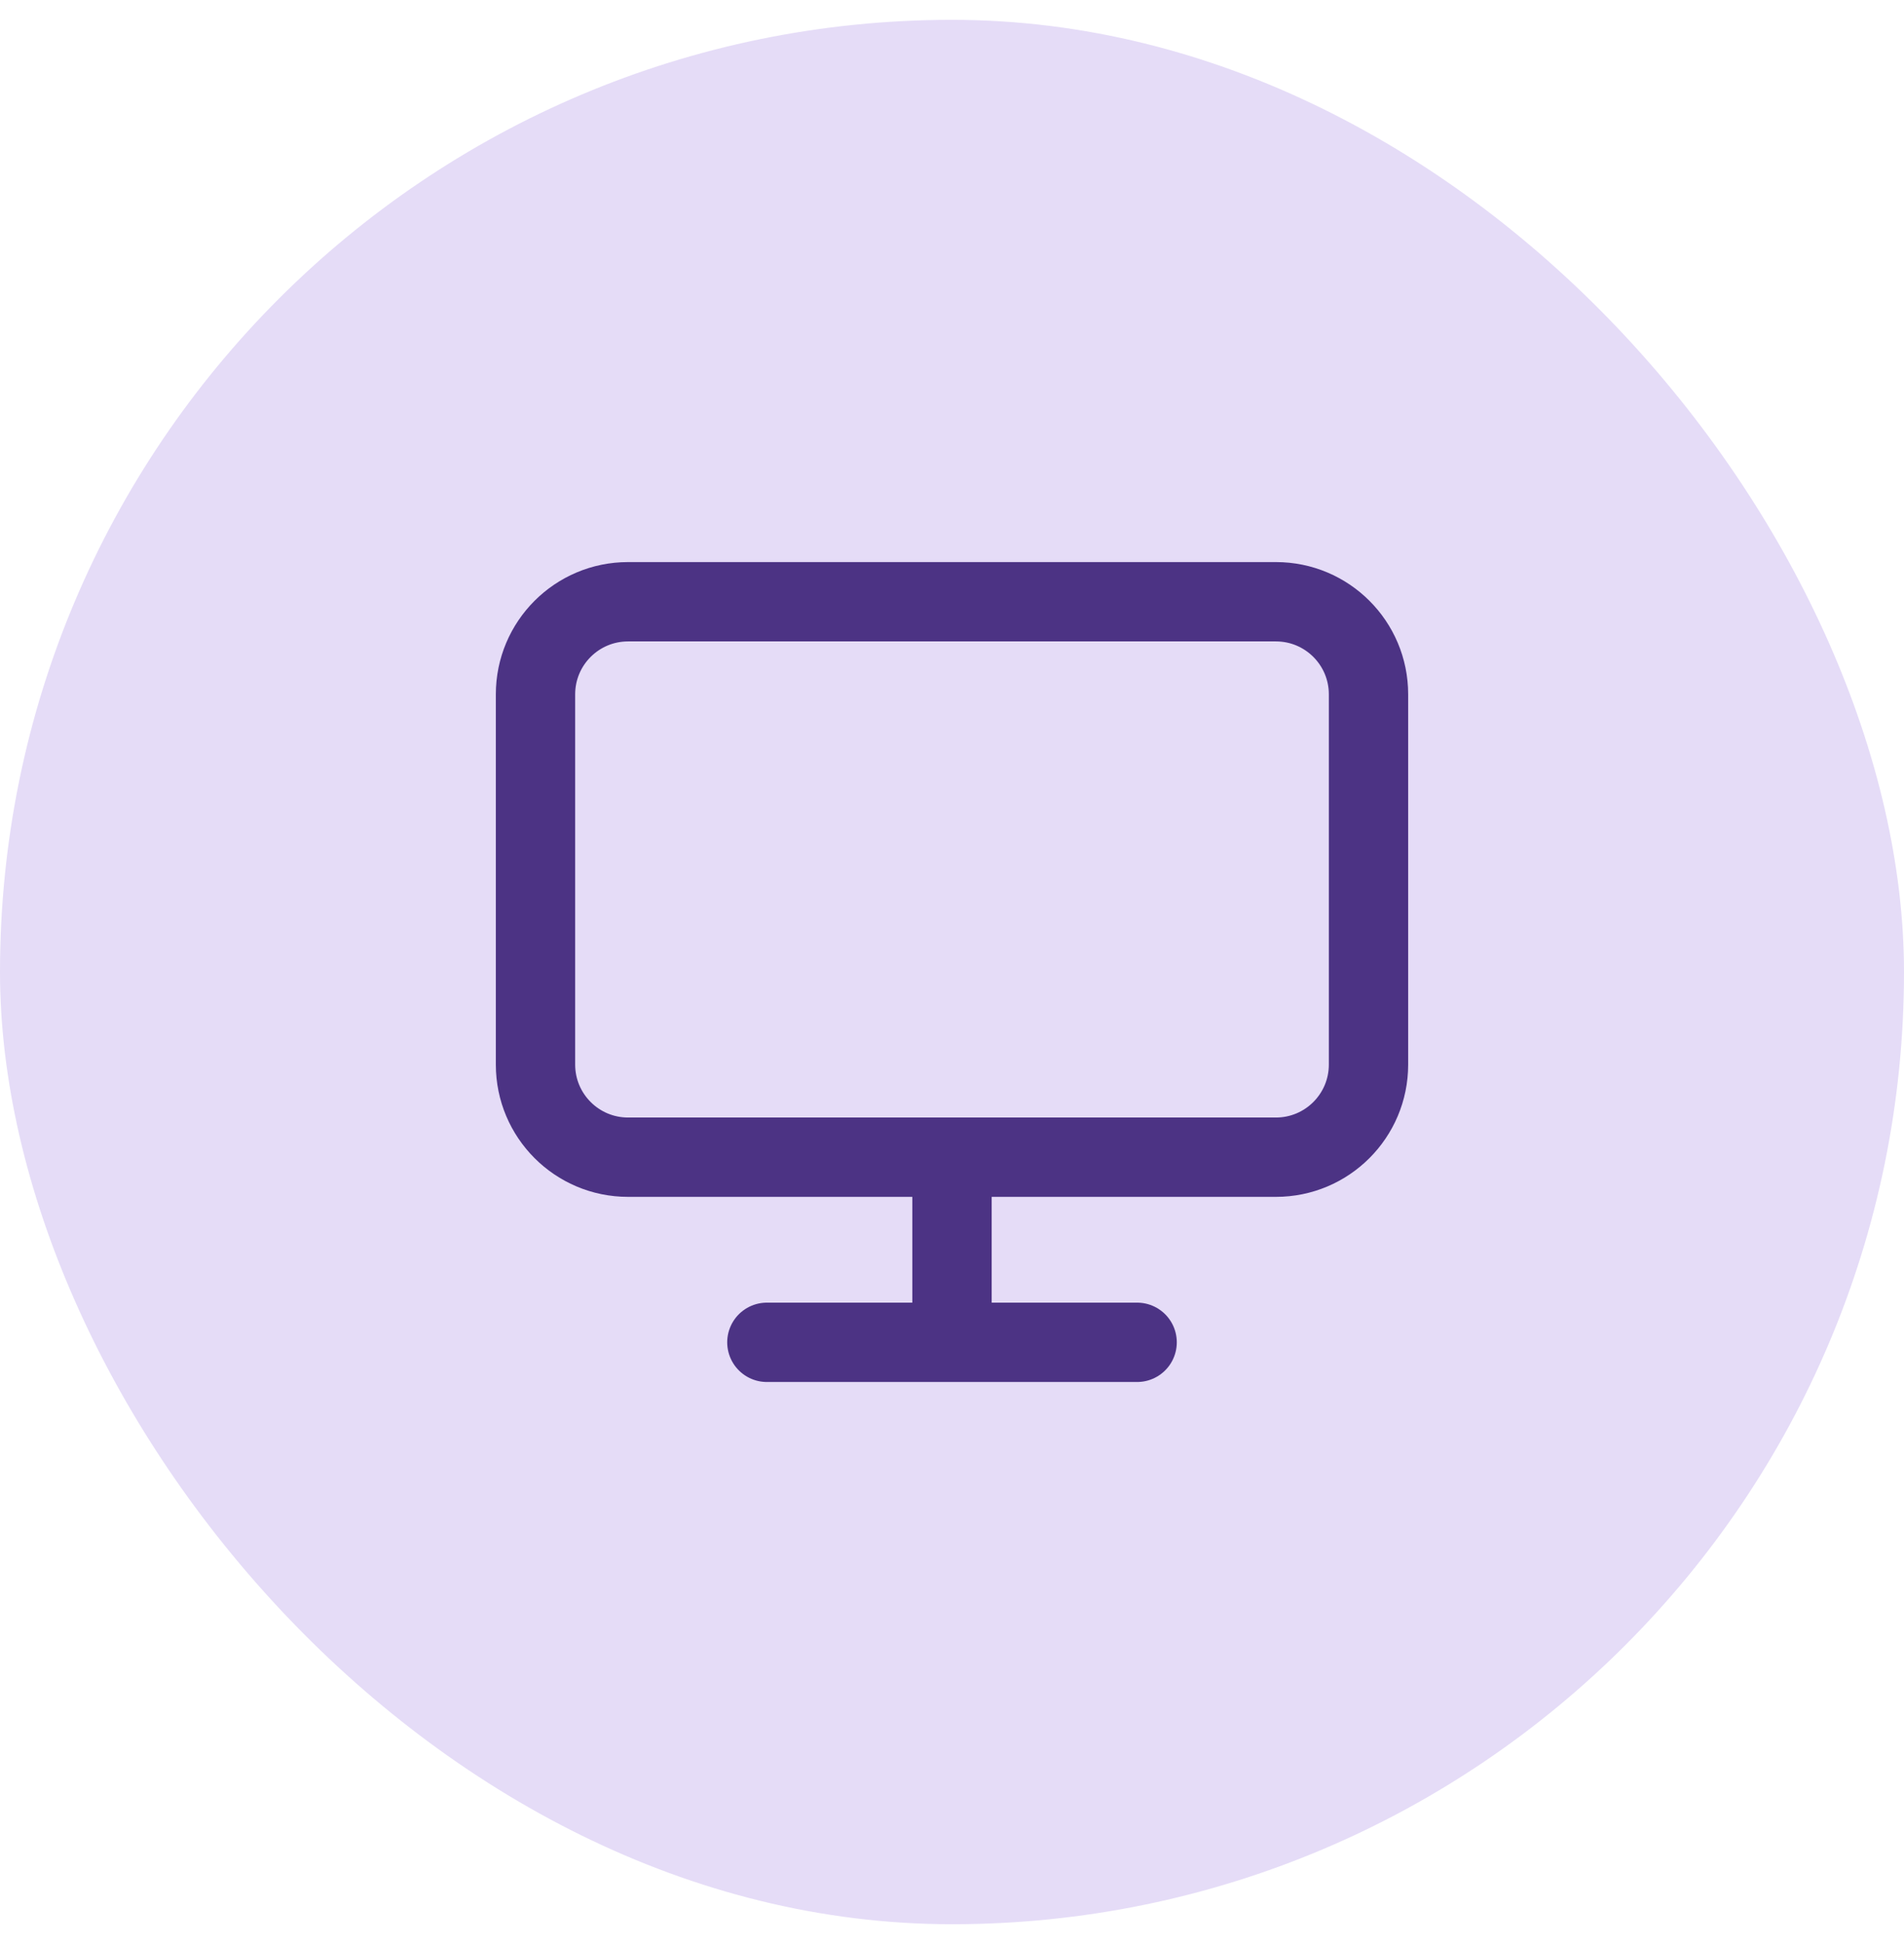
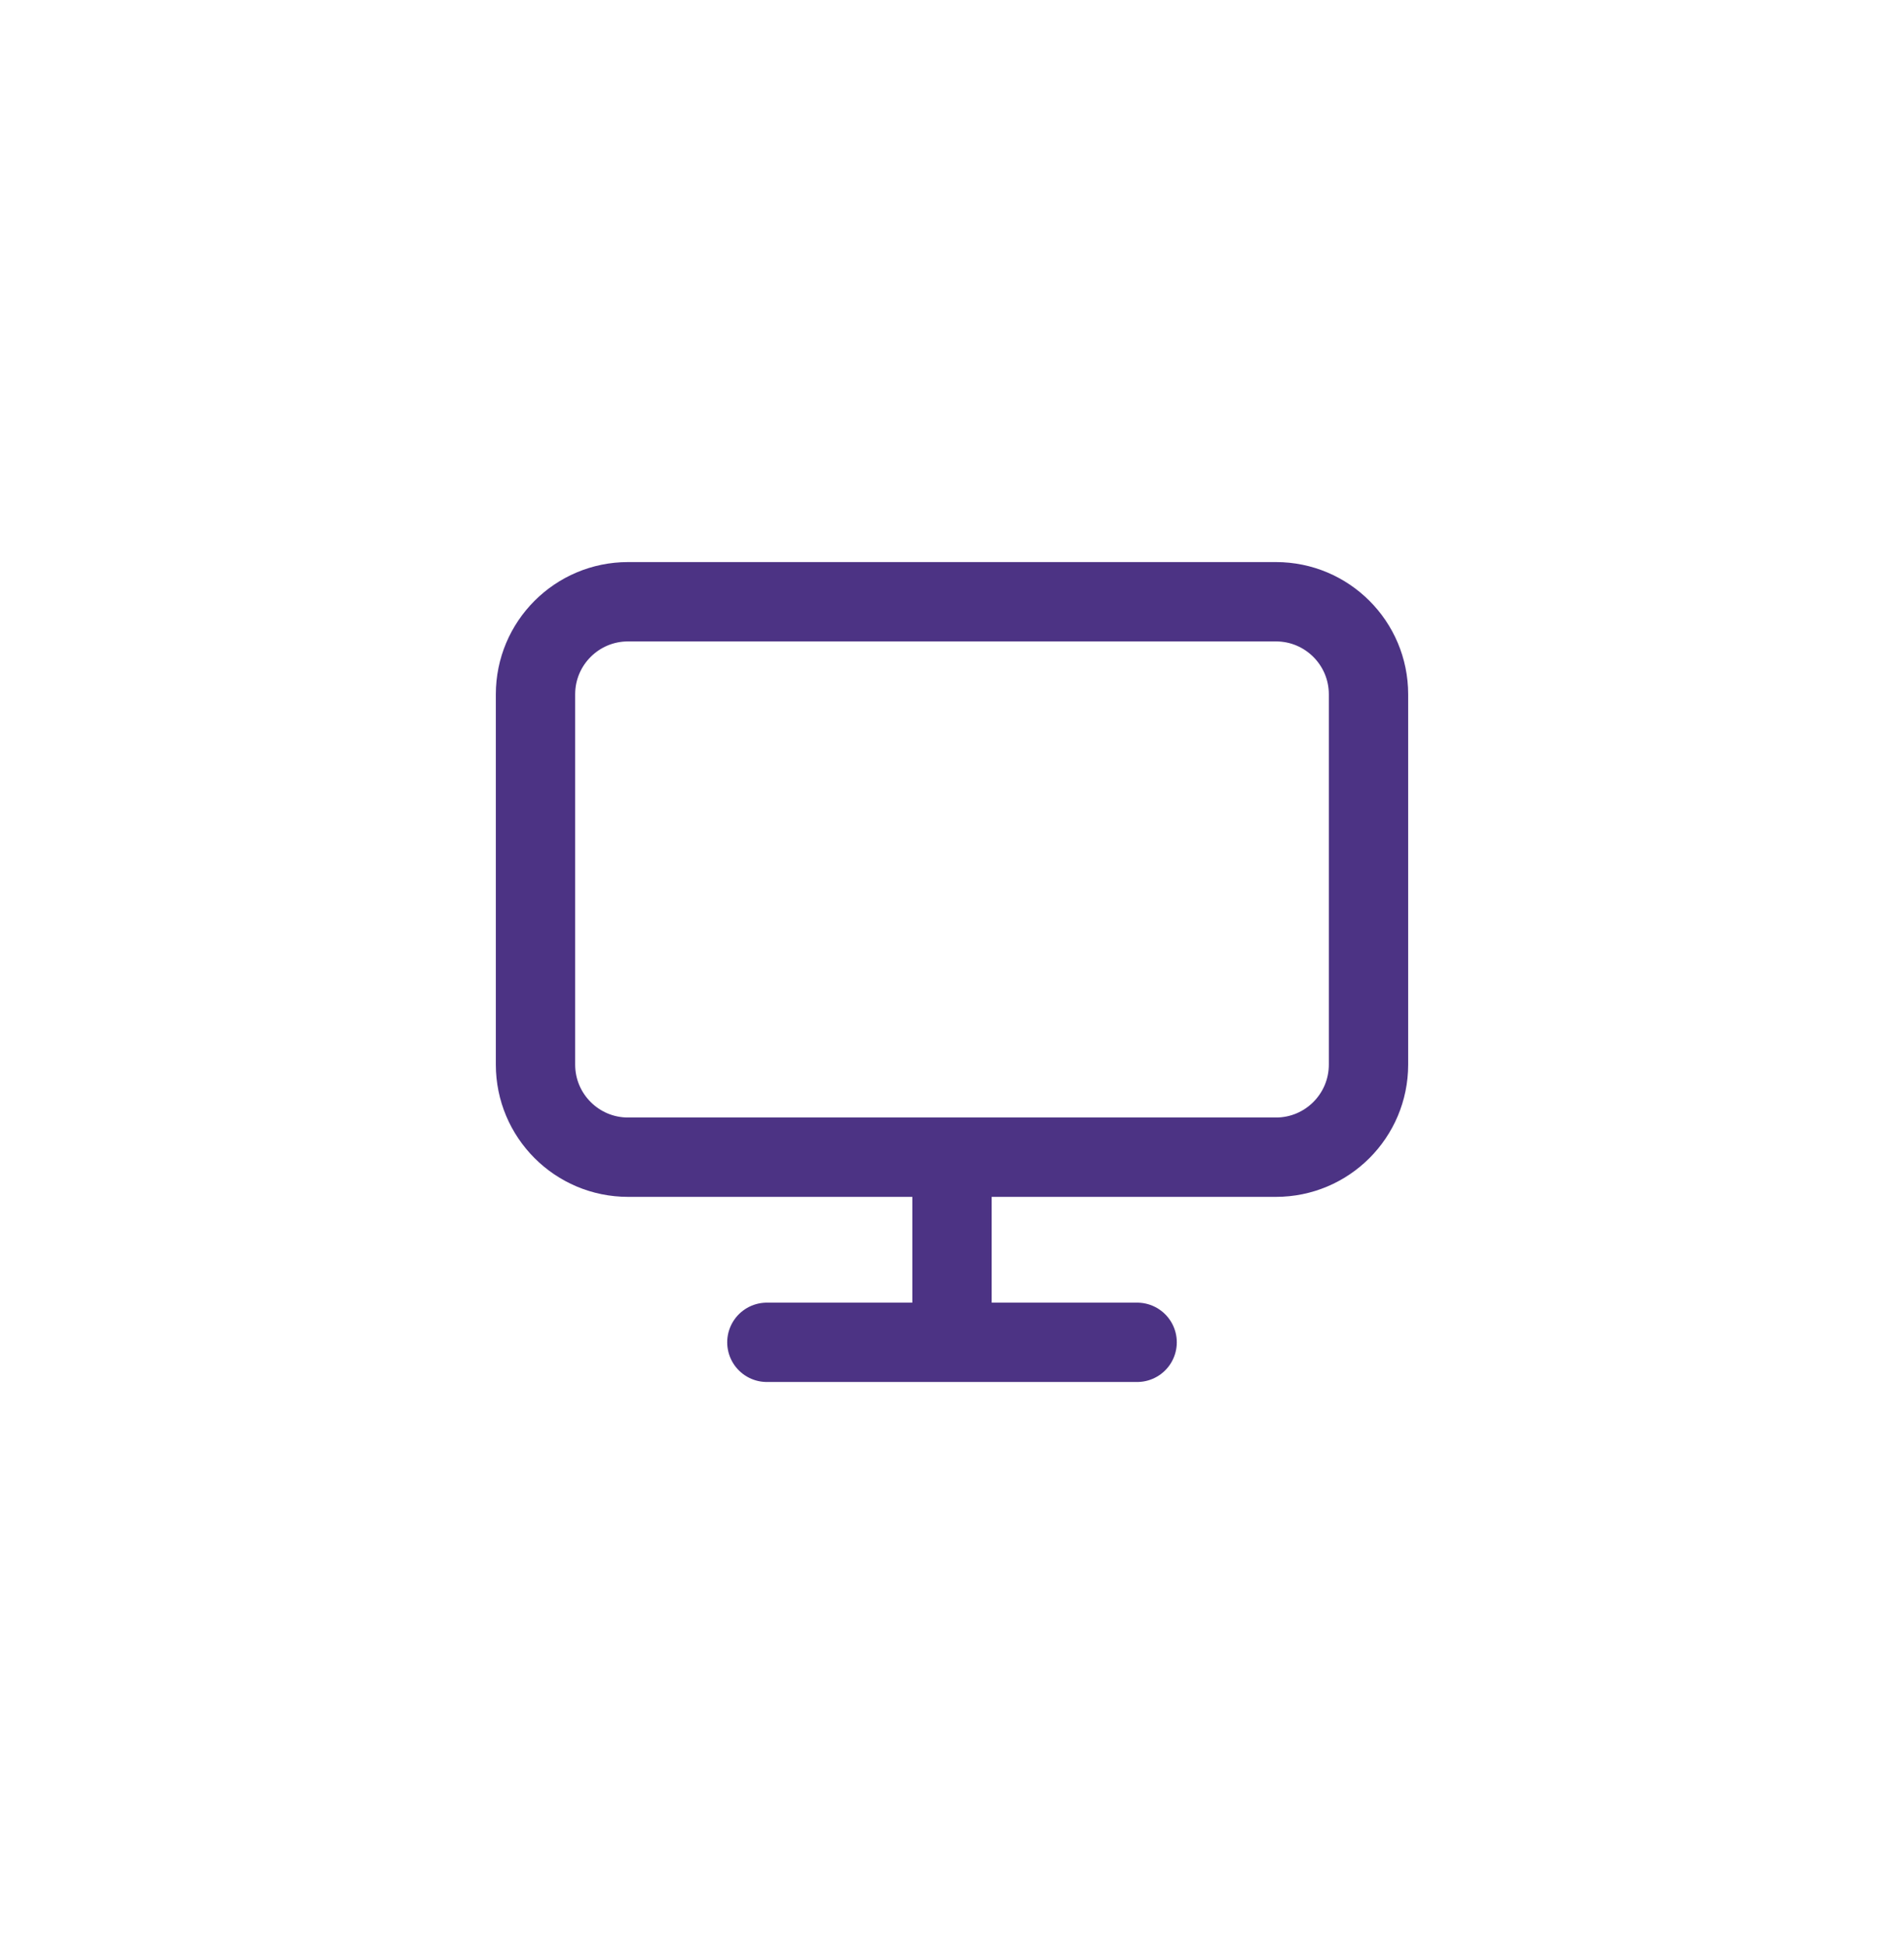
<svg xmlns="http://www.w3.org/2000/svg" width="48" height="49" viewBox="0 0 48 49" fill="none">
-   <rect y="0.5" width="48" height="48" rx="24" fill="#E5DCF7" />
  <path d="M24 29.167H32.167C33.455 29.167 34.5 28.122 34.5 26.833V17.5C34.5 16.211 33.455 15.167 32.167 15.167H15.833C14.545 15.167 13.5 16.211 13.5 17.5V26.833C13.5 28.122 14.545 29.167 15.833 29.167H24ZM24 29.167V33.833M24 33.833H28.667M24 33.833H19.333" stroke="#4C3384" stroke-width="2" stroke-linecap="round" stroke-linejoin="round" />
</svg>